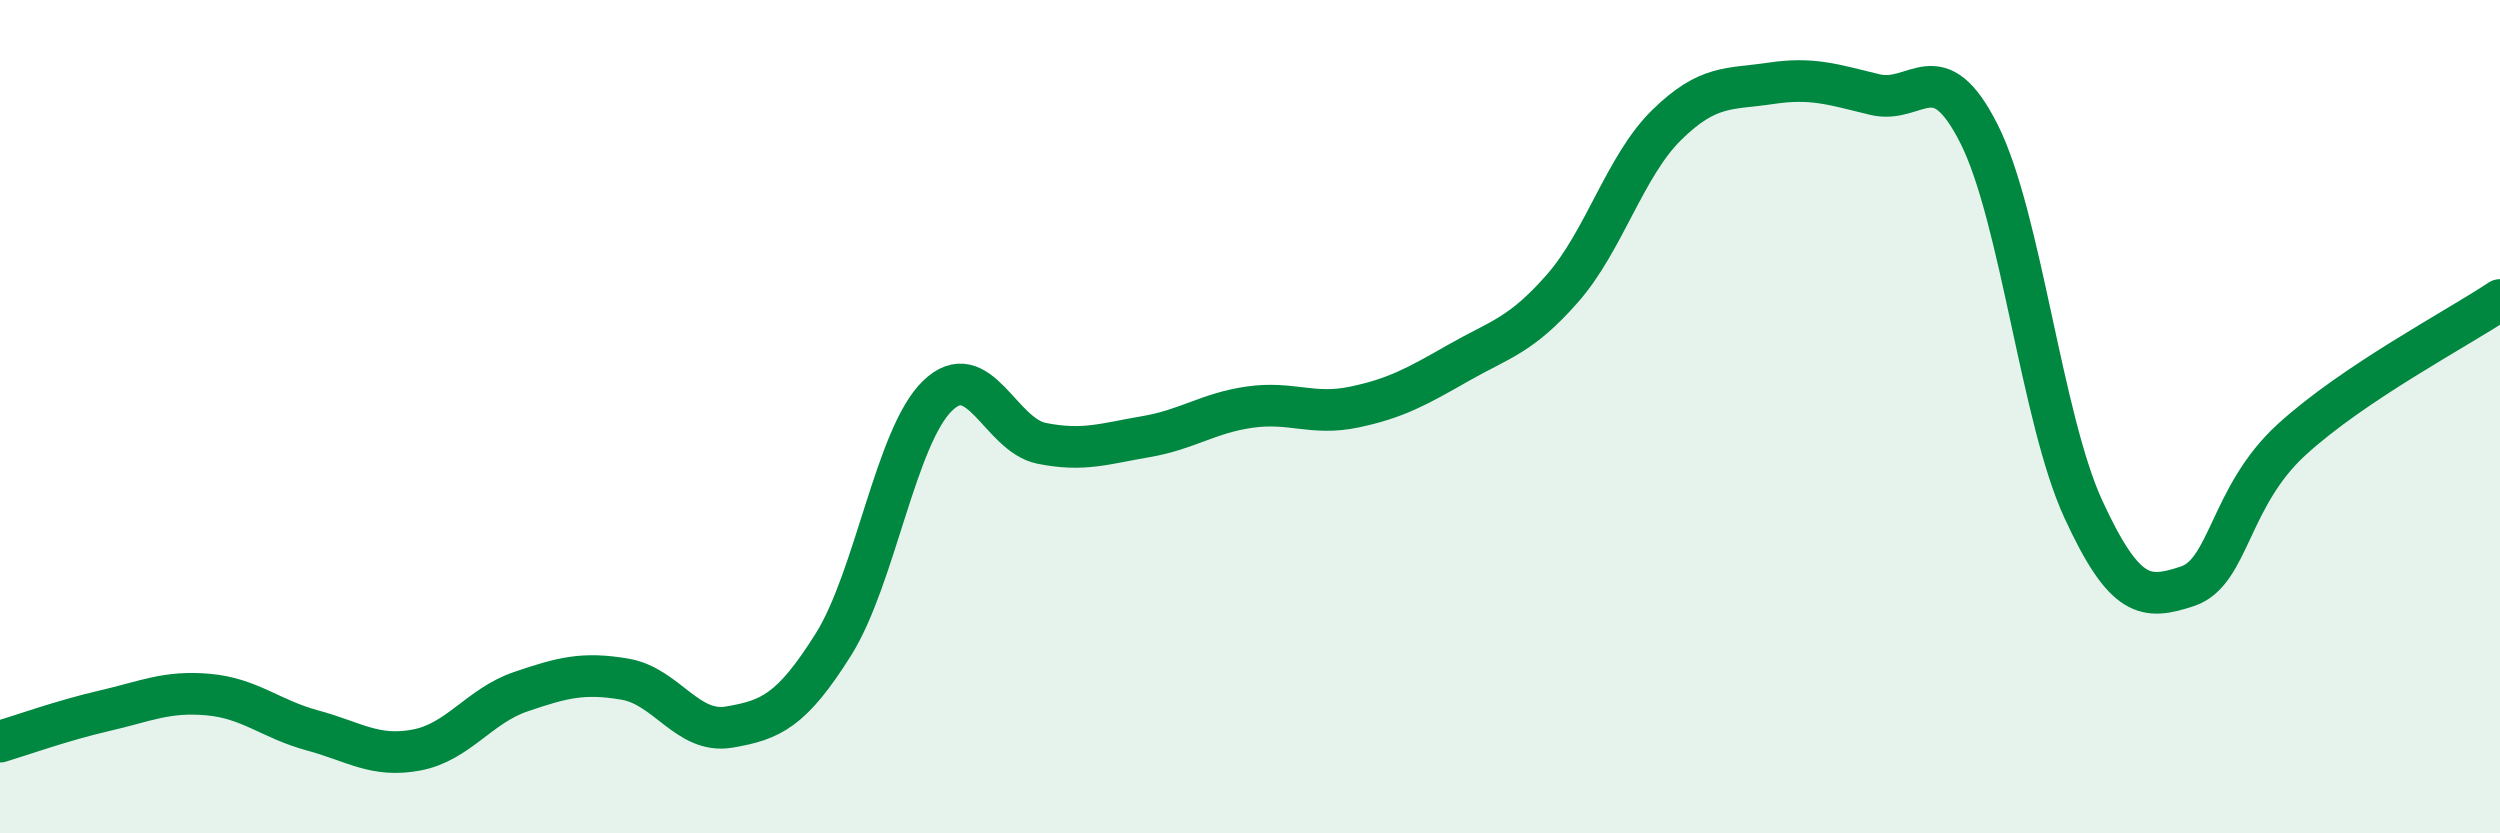
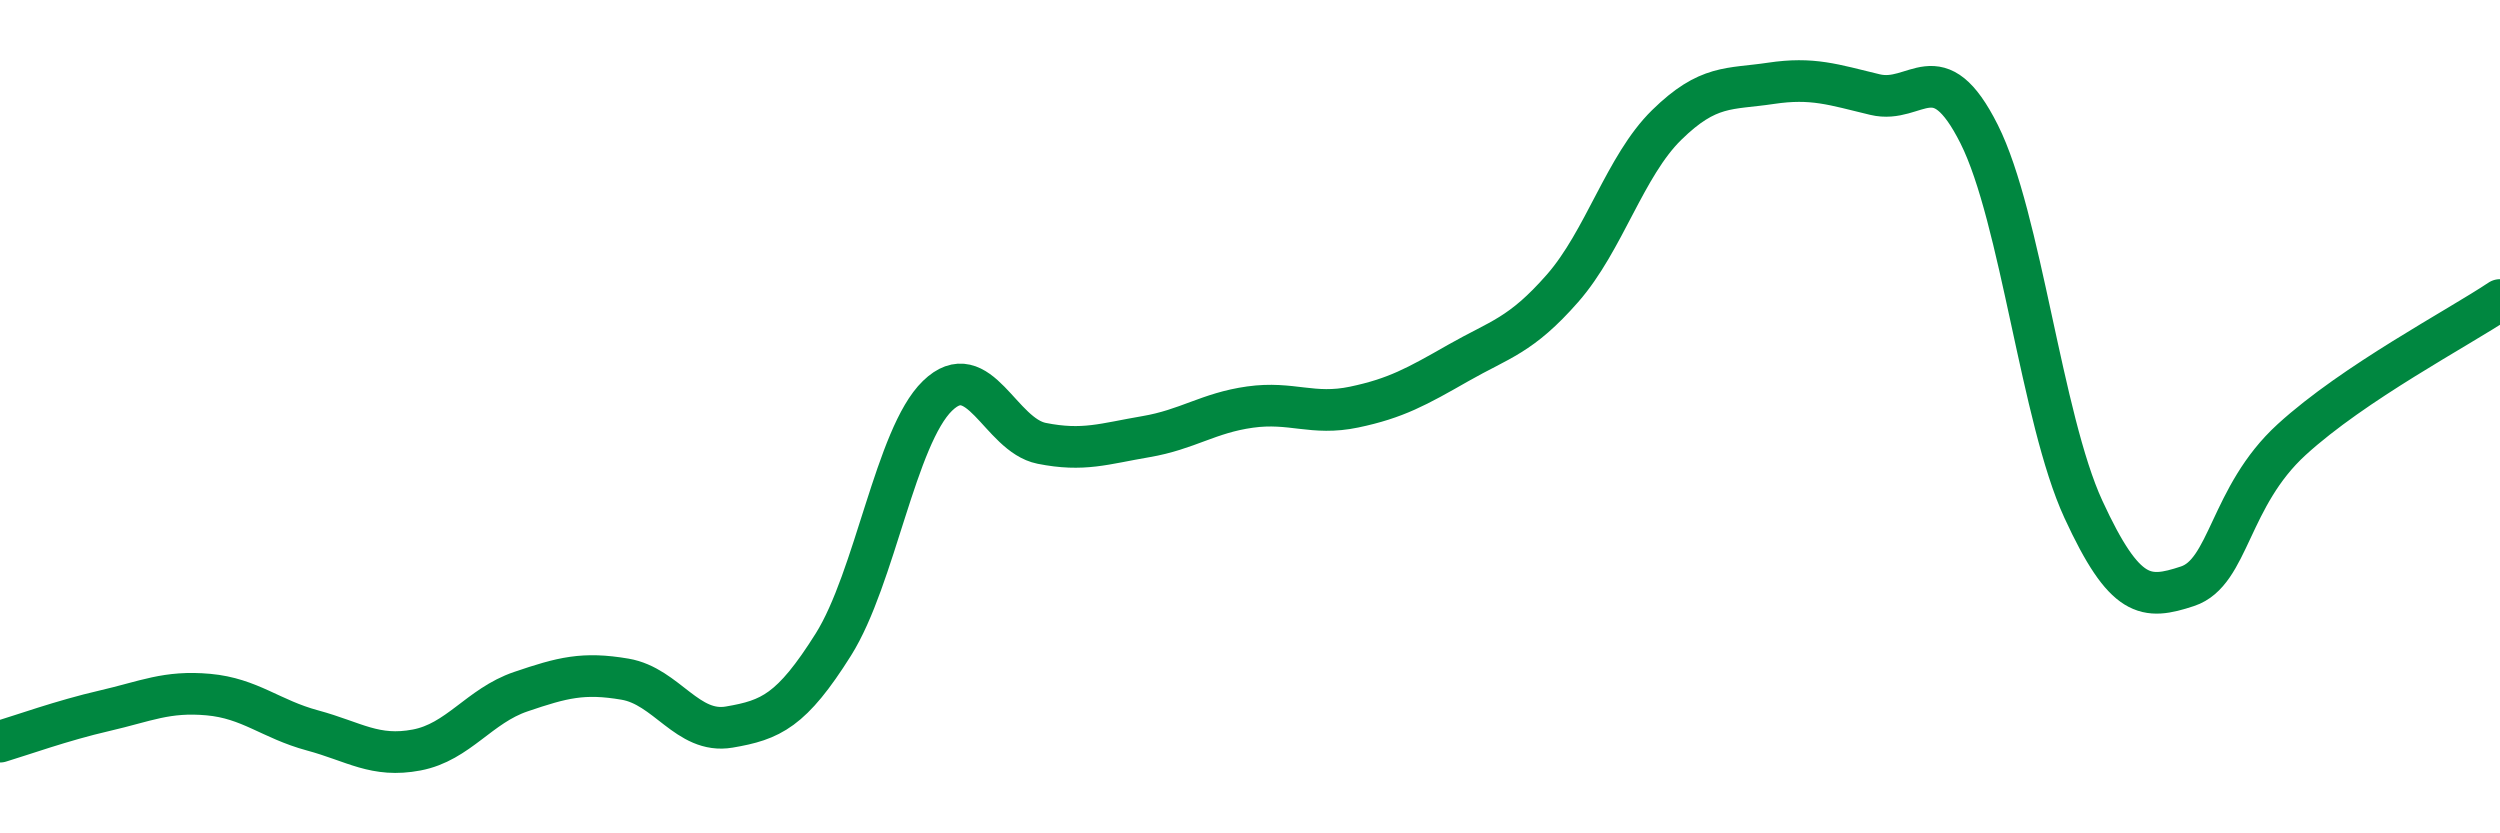
<svg xmlns="http://www.w3.org/2000/svg" width="60" height="20" viewBox="0 0 60 20">
-   <path d="M 0,17.8 C 0.5,17.65 1.5,17.29 2.5,17.06 C 3.5,16.83 4,16.58 5,16.67 C 6,16.76 6.5,17.26 7.5,17.53 C 8.5,17.8 9,18.19 10,18 C 11,17.81 11.5,16.94 12.5,16.6 C 13.5,16.26 14,16.13 15,16.3 C 16,16.47 16.5,17.62 17.5,17.45 C 18.5,17.28 19,17.06 20,15.47 C 21,13.88 21.5,10.47 22.5,9.5 C 23.5,8.53 24,10.44 25,10.64 C 26,10.84 26.5,10.65 27.5,10.48 C 28.5,10.31 29,9.91 30,9.77 C 31,9.63 31.5,9.98 32.5,9.77 C 33.5,9.56 34,9.28 35,8.71 C 36,8.14 36.5,8.06 37.5,6.92 C 38.5,5.78 39,3.98 40,3 C 41,2.02 41.5,2.15 42.5,2 C 43.5,1.85 44,2.03 45,2.27 C 46,2.51 46.5,1.23 47.5,3.22 C 48.5,5.21 49,10.05 50,12.22 C 51,14.39 51.5,14.4 52.5,14.07 C 53.5,13.74 53.5,11.92 55,10.55 C 56.5,9.18 59,7.87 60,7.2L60 20L0 20Z" fill="#008740" opacity="0.1" stroke-linecap="round" stroke-linejoin="round" />
  <path d="M 0,17.8 C 0.5,17.65 1.5,17.29 2.5,17.06 C 3.5,16.83 4,16.58 5,16.67 C 6,16.76 6.5,17.26 7.5,17.53 C 8.5,17.8 9,18.19 10,18 C 11,17.81 11.5,16.94 12.5,16.6 C 13.5,16.26 14,16.13 15,16.3 C 16,16.47 16.5,17.62 17.5,17.45 C 18.5,17.28 19,17.06 20,15.47 C 21,13.88 21.5,10.47 22.5,9.5 C 23.5,8.53 24,10.44 25,10.64 C 26,10.84 26.5,10.65 27.5,10.48 C 28.5,10.31 29,9.91 30,9.77 C 31,9.63 31.5,9.98 32.5,9.77 C 33.5,9.56 34,9.28 35,8.71 C 36,8.14 36.5,8.06 37.5,6.92 C 38.5,5.78 39,3.98 40,3 C 41,2.02 41.5,2.15 42.5,2 C 43.5,1.85 44,2.03 45,2.27 C 46,2.51 46.5,1.23 47.5,3.22 C 48.5,5.21 49,10.05 50,12.22 C 51,14.39 51.5,14.4 52.5,14.07 C 53.5,13.74 53.5,11.92 55,10.55 C 56.5,9.18 59,7.87 60,7.2" stroke="#008740" stroke-width="1" fill="none" stroke-linecap="round" stroke-linejoin="round" />
</svg>